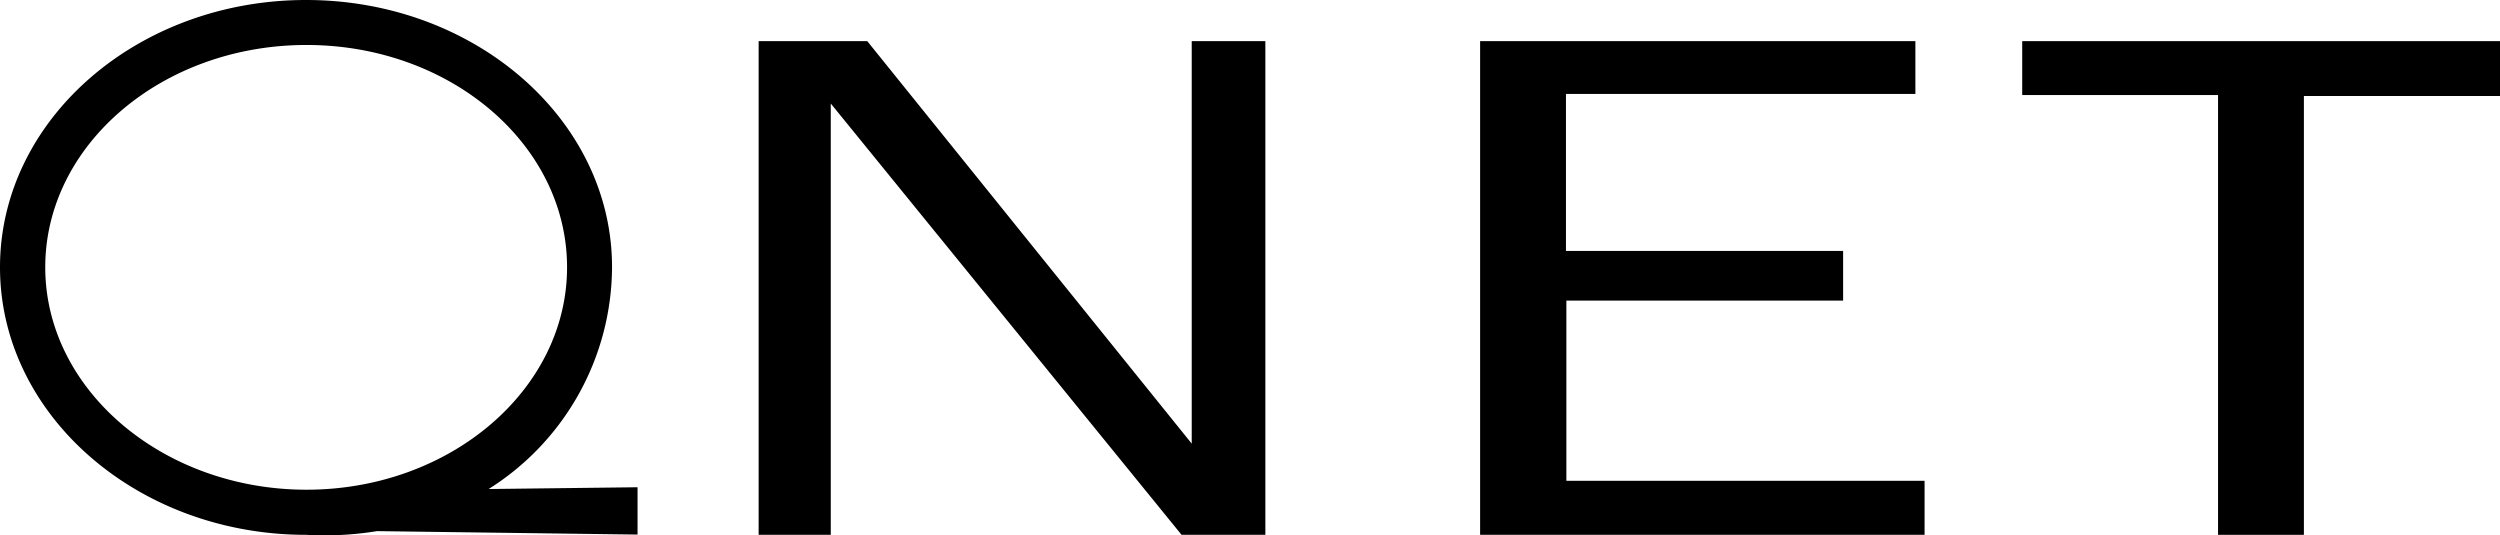
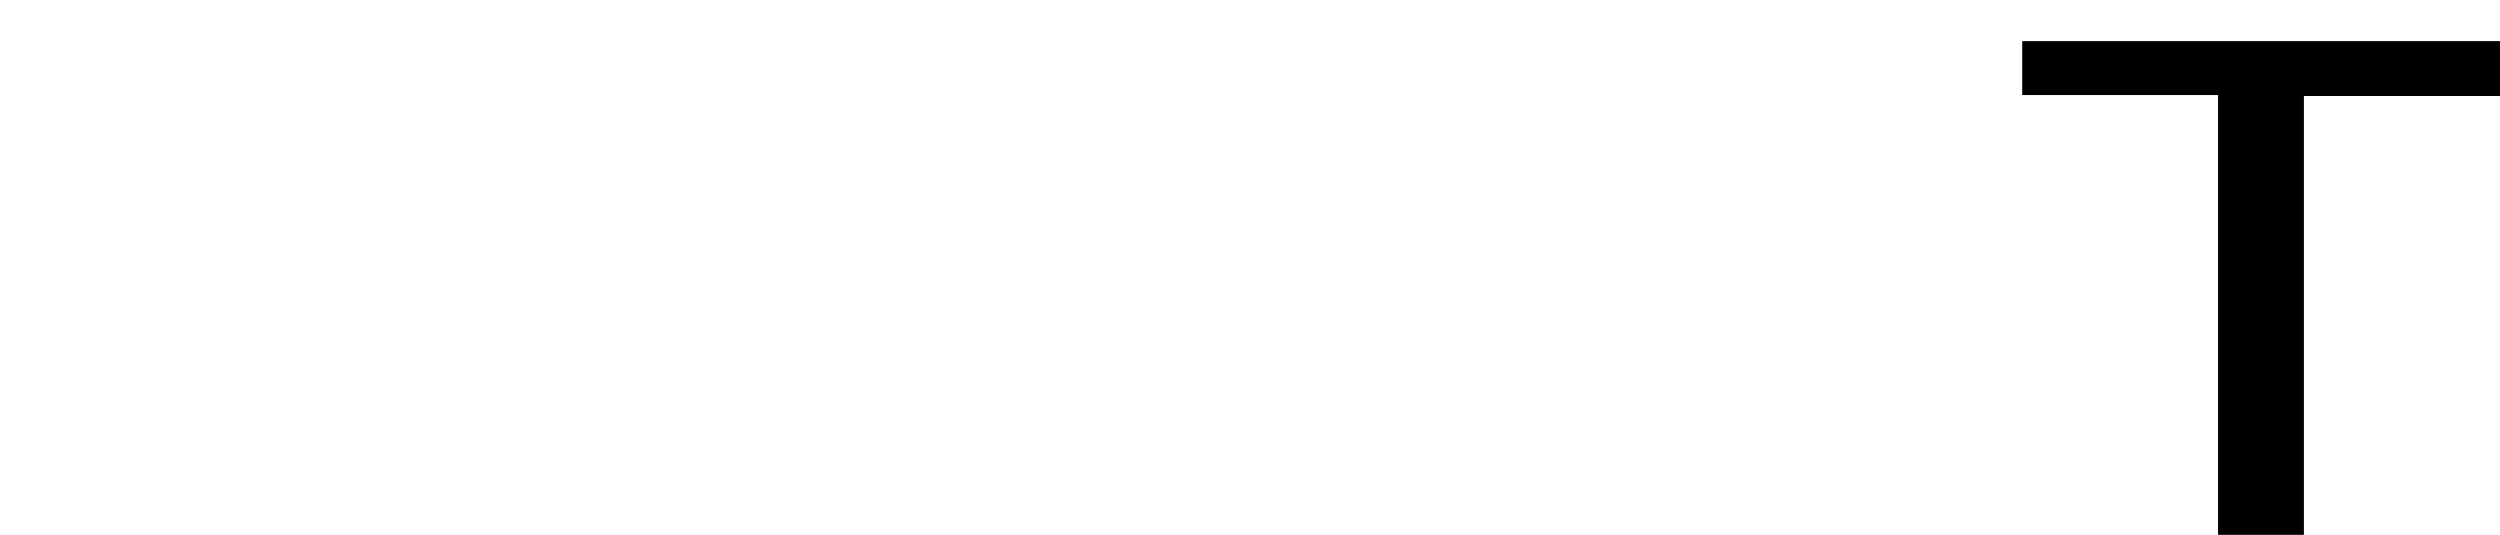
<svg xmlns="http://www.w3.org/2000/svg" id="Слой_1" data-name="Слой 1" viewBox="0 0 182.3 39.02">
  <title>qnet</title>
  <g>
-     <path d="M46.48,35.53l-10.85.13a19.21,19.21,0,0,0,9-16.17C44.64,8.74,34.64,0,22.32,0S0,8.74,0,19.49,10,39,22.32,39a23.74,23.74,0,0,0,5.17-.27l19,.25V35.53ZM3.3,19.49c0-8.94,8.54-16.21,19.05-16.21s19,7.27,19,16.21-8.54,16.22-19,16.22S3.3,28.43,3.3,19.49Z" />
    <g>
-       <path d="M86.16,39,60.58,7.55V39H55.32V3h7.92L86.9,32.35V3h5.37V39Z" />
-       <path d="M140.31,39H107.93V3h31.74V6.85H114.19V18.3H134.4v3.62H114.22V35.06h26.12V39Z" />
      <path d="M161.74,39V6.93H147.46V3H182.3v4H168V39Z" />
    </g>
  </g>
</svg>